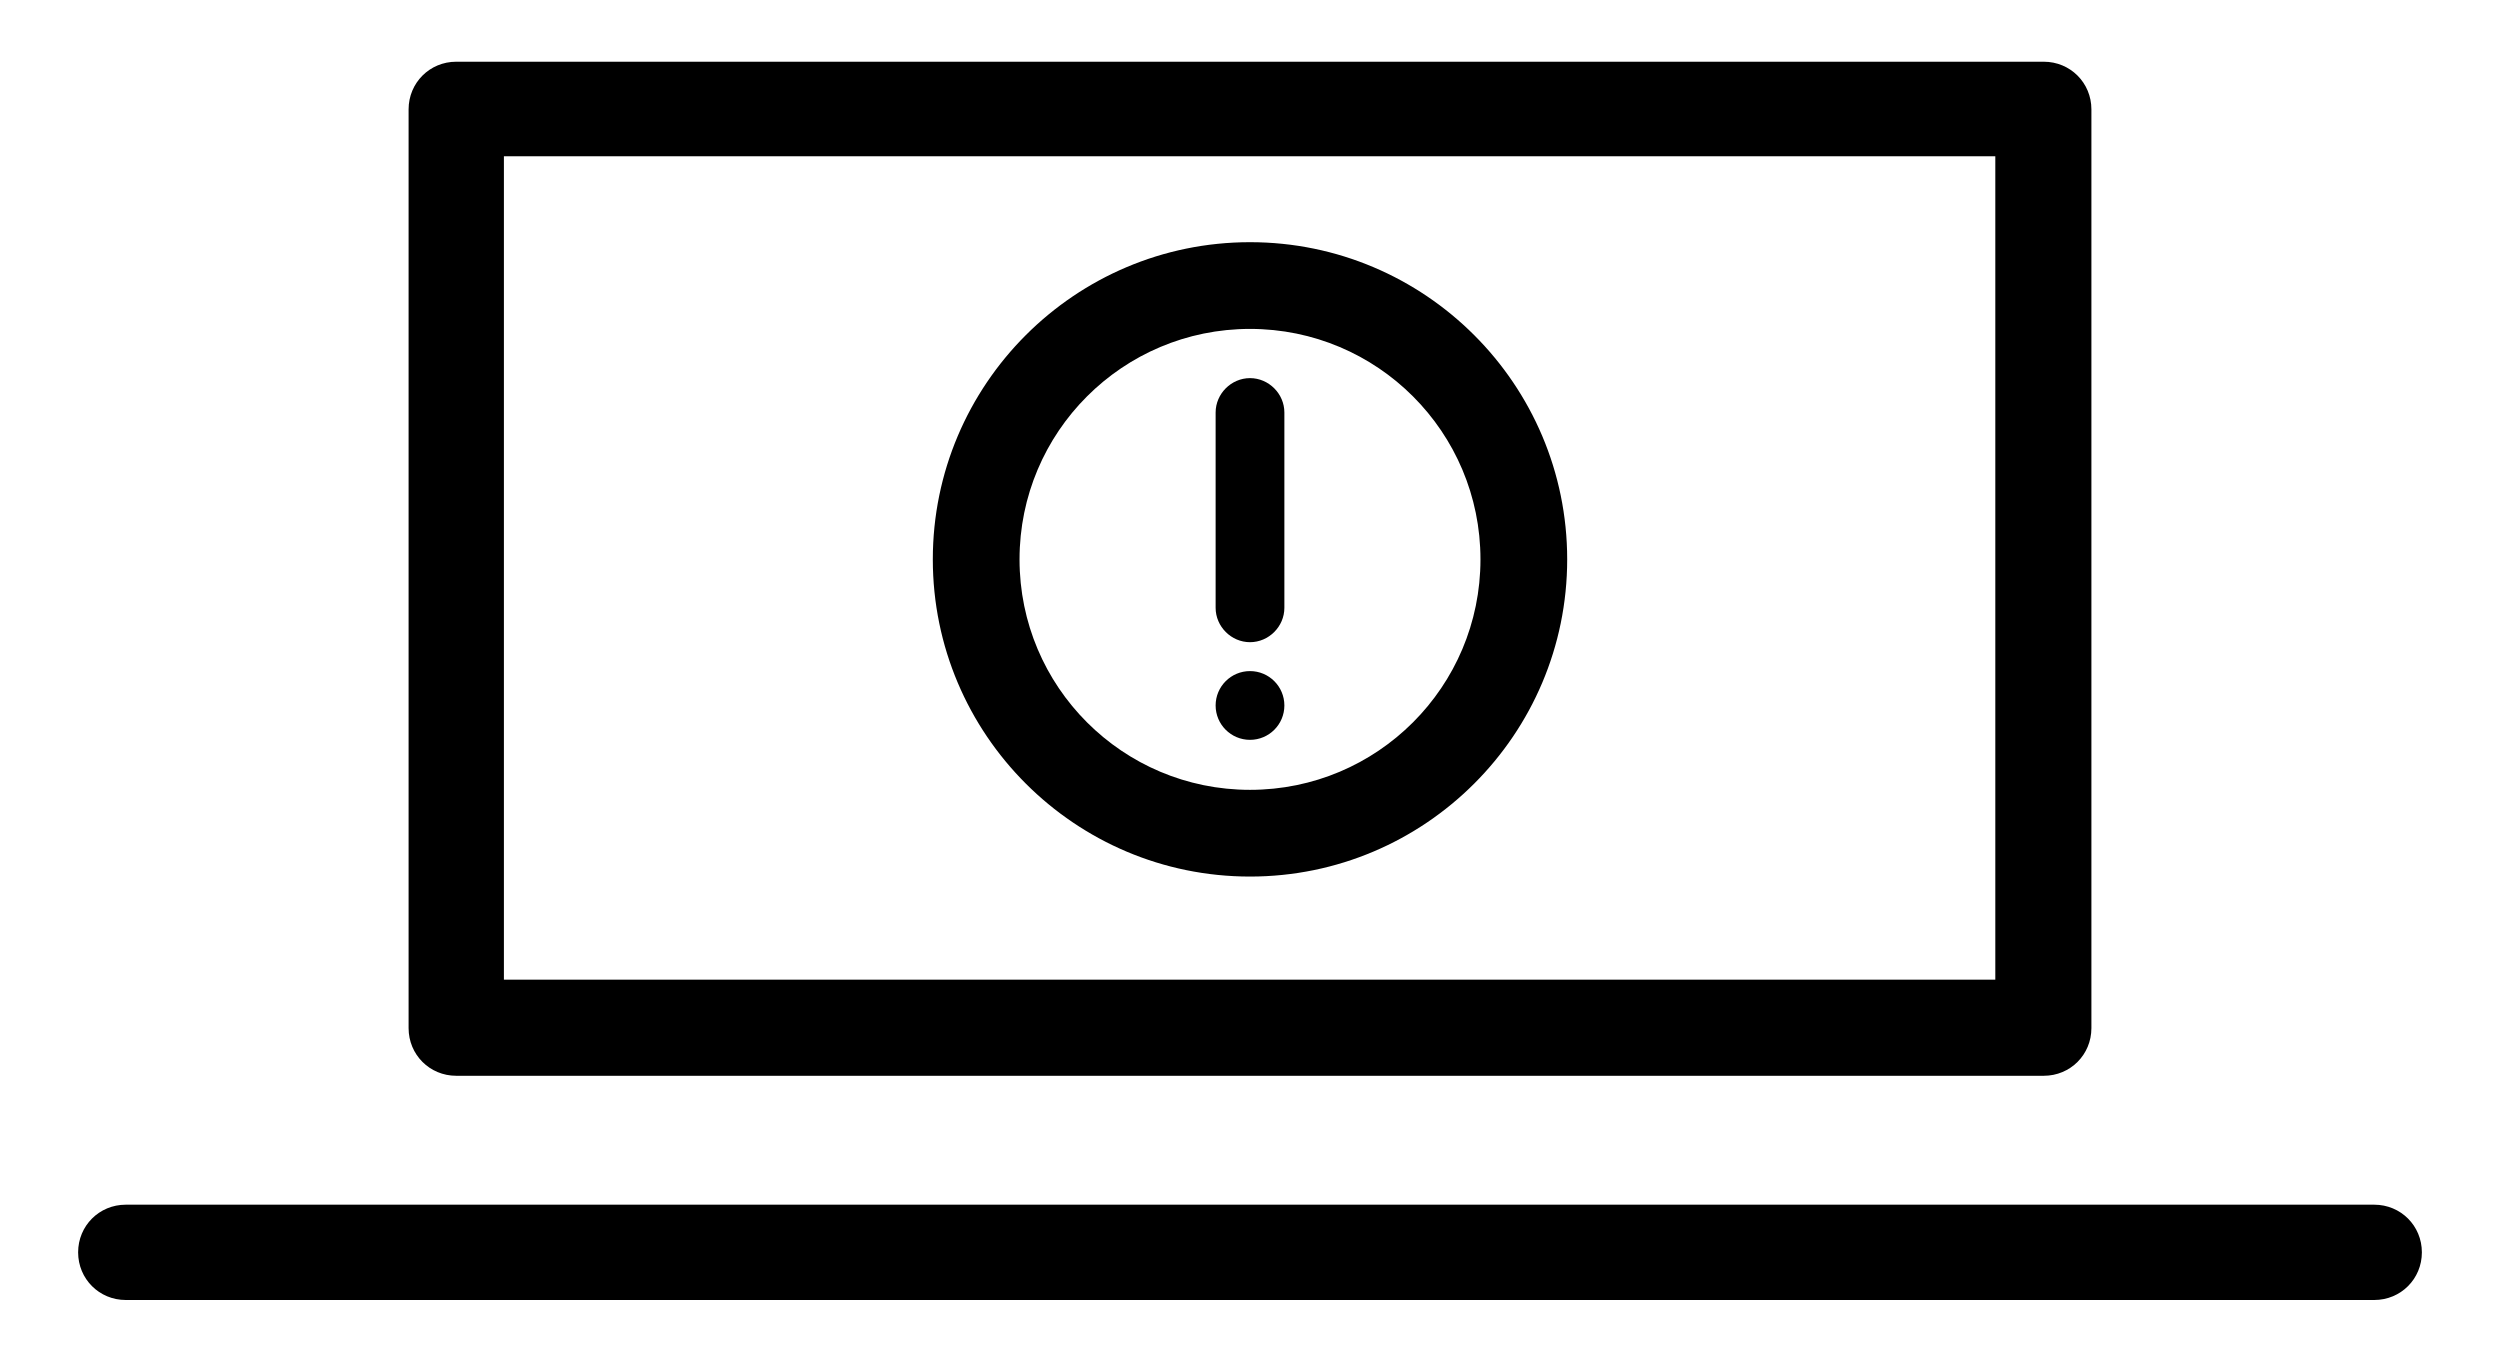
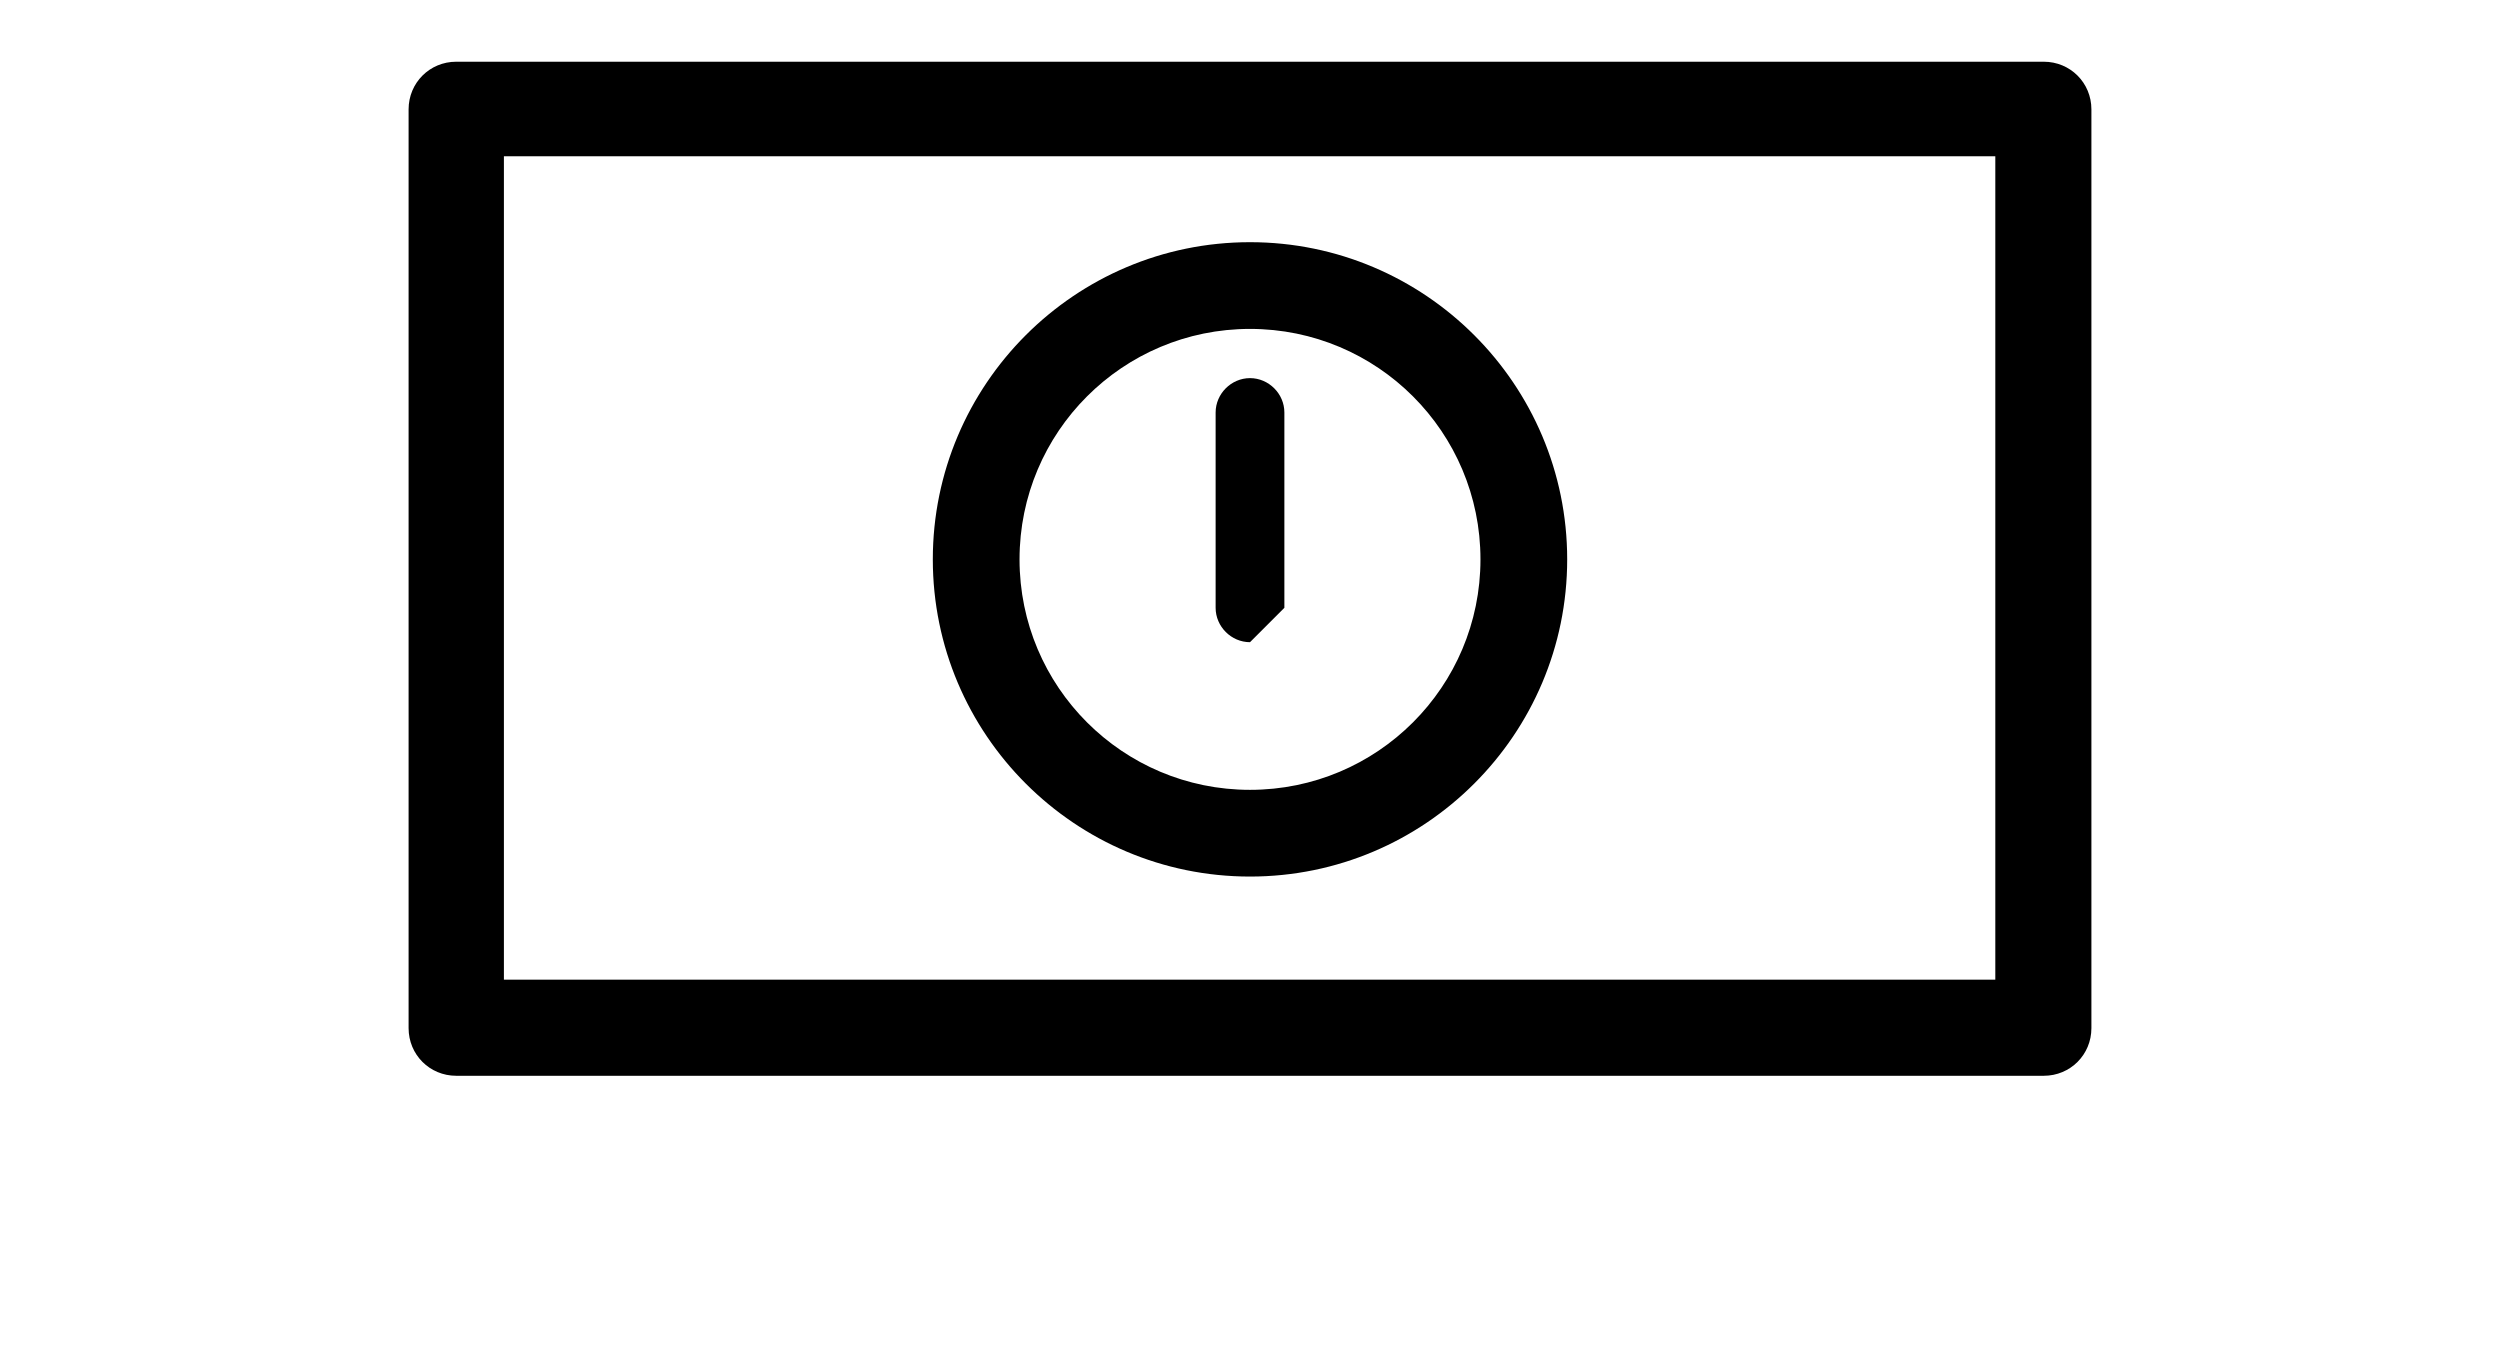
<svg xmlns="http://www.w3.org/2000/svg" id="Layer_1" data-name="Layer 1" viewBox="0 0 32 17.46">
  <path d="M26.16,13.77H5.84c-.34,0-.61-.27-.61-.61V1.4c0-.34.27-.61.61-.61h20.32c.34,0,.61.27.61.61v11.76c0,.34-.27.61-.61.61ZM6.45,12.54h19.09V2H6.45v10.54Z" />
-   <path d="M30.39,16.64H1.61c-.34,0-.61-.27-.61-.61s.27-.61.61-.61h28.78c.34,0,.61.27.61.61s-.27.61-.61.61Z" />
  <g>
-     <path d="M16,8.22c-.24,0-.44-.2-.44-.44v-2.5c0-.24.2-.44.44-.44s.44.2.44.44v2.5c0,.24-.2.44-.44.44Z" />
-     <circle cx="16" cy="9.03" r=".44" />
+     <path d="M16,8.22c-.24,0-.44-.2-.44-.44v-2.5c0-.24.2-.44.44-.44s.44.2.44.44v2.5Z" />
  </g>
  <path d="M16,4.21c1.63,0,2.95,1.32,2.95,2.95s-1.32,2.95-2.95,2.95-2.95-1.32-2.95-2.95,1.32-2.95,2.95-2.95M16,3.1c-2.24,0-4.06,1.82-4.06,4.06s1.82,4.06,4.06,4.06,4.06-1.82,4.06-4.06-1.82-4.06-4.06-4.06h0Z" />
</svg>